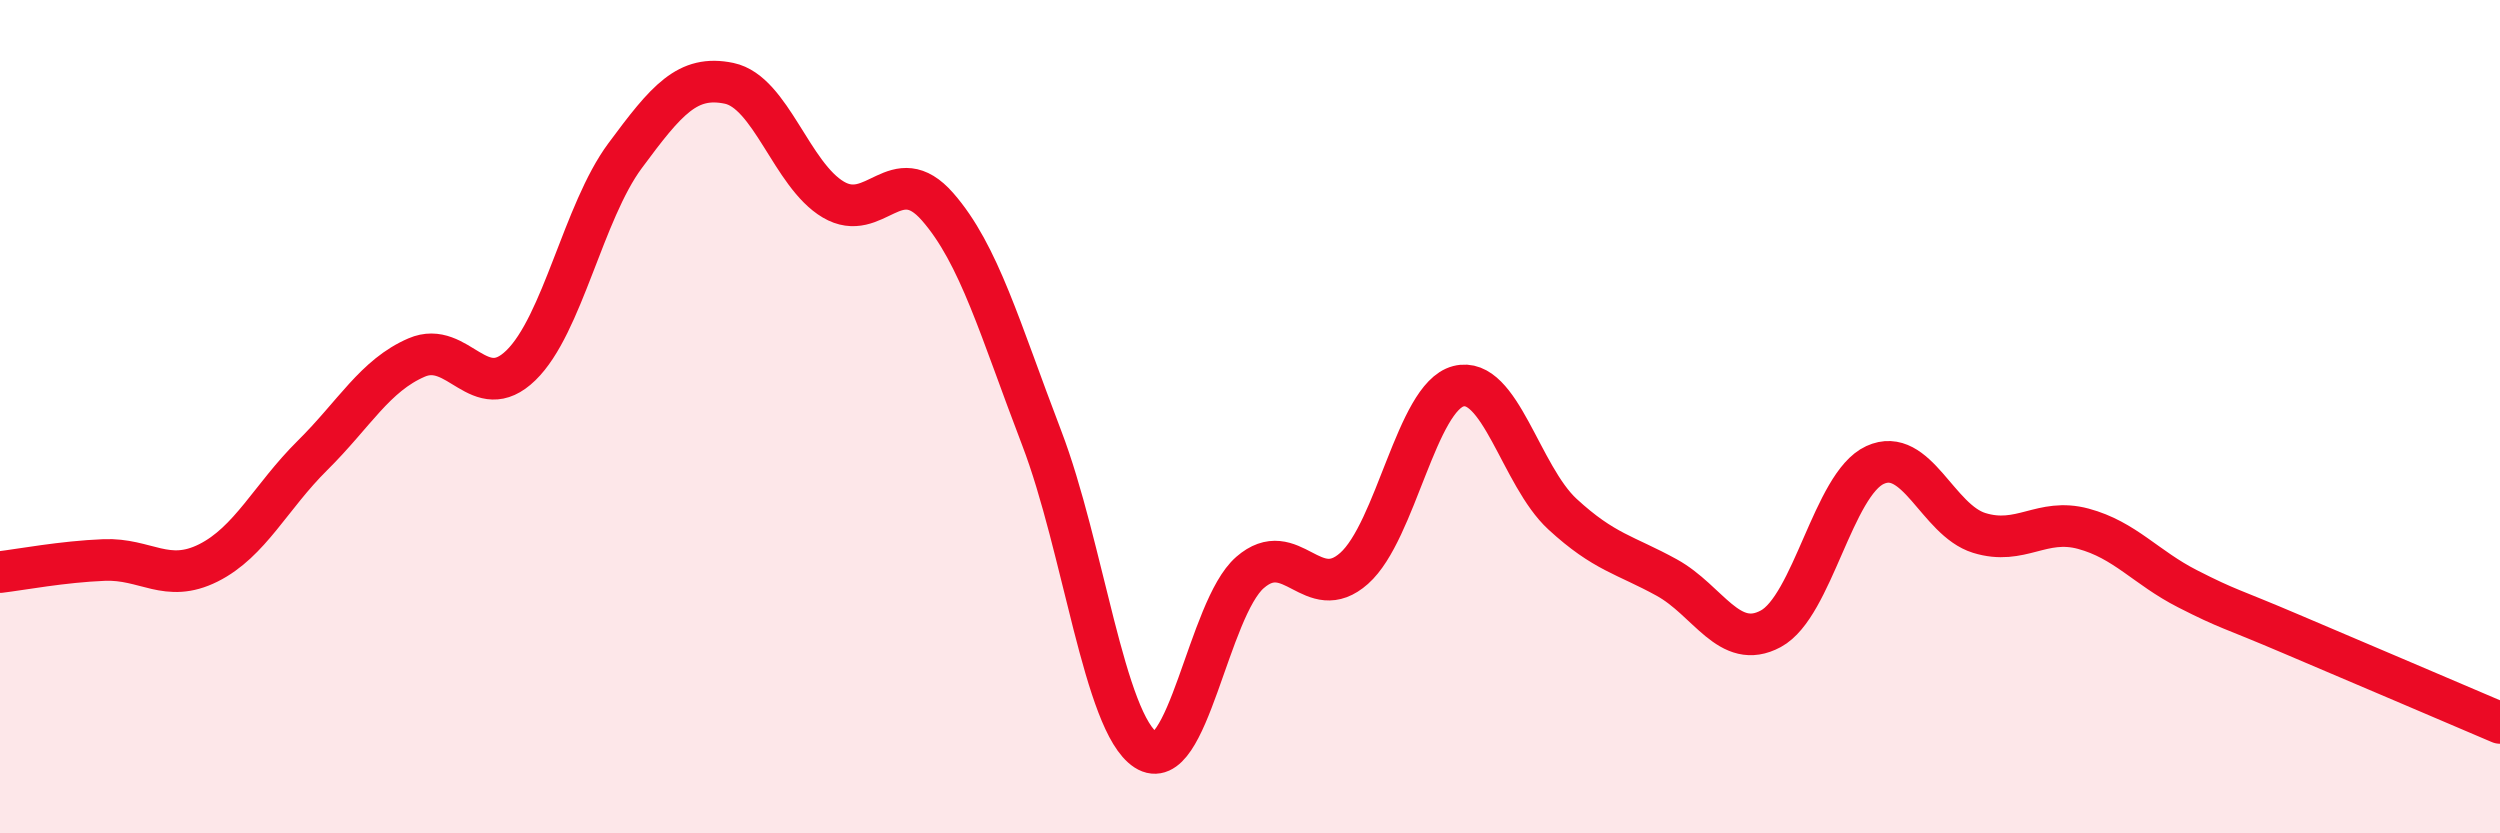
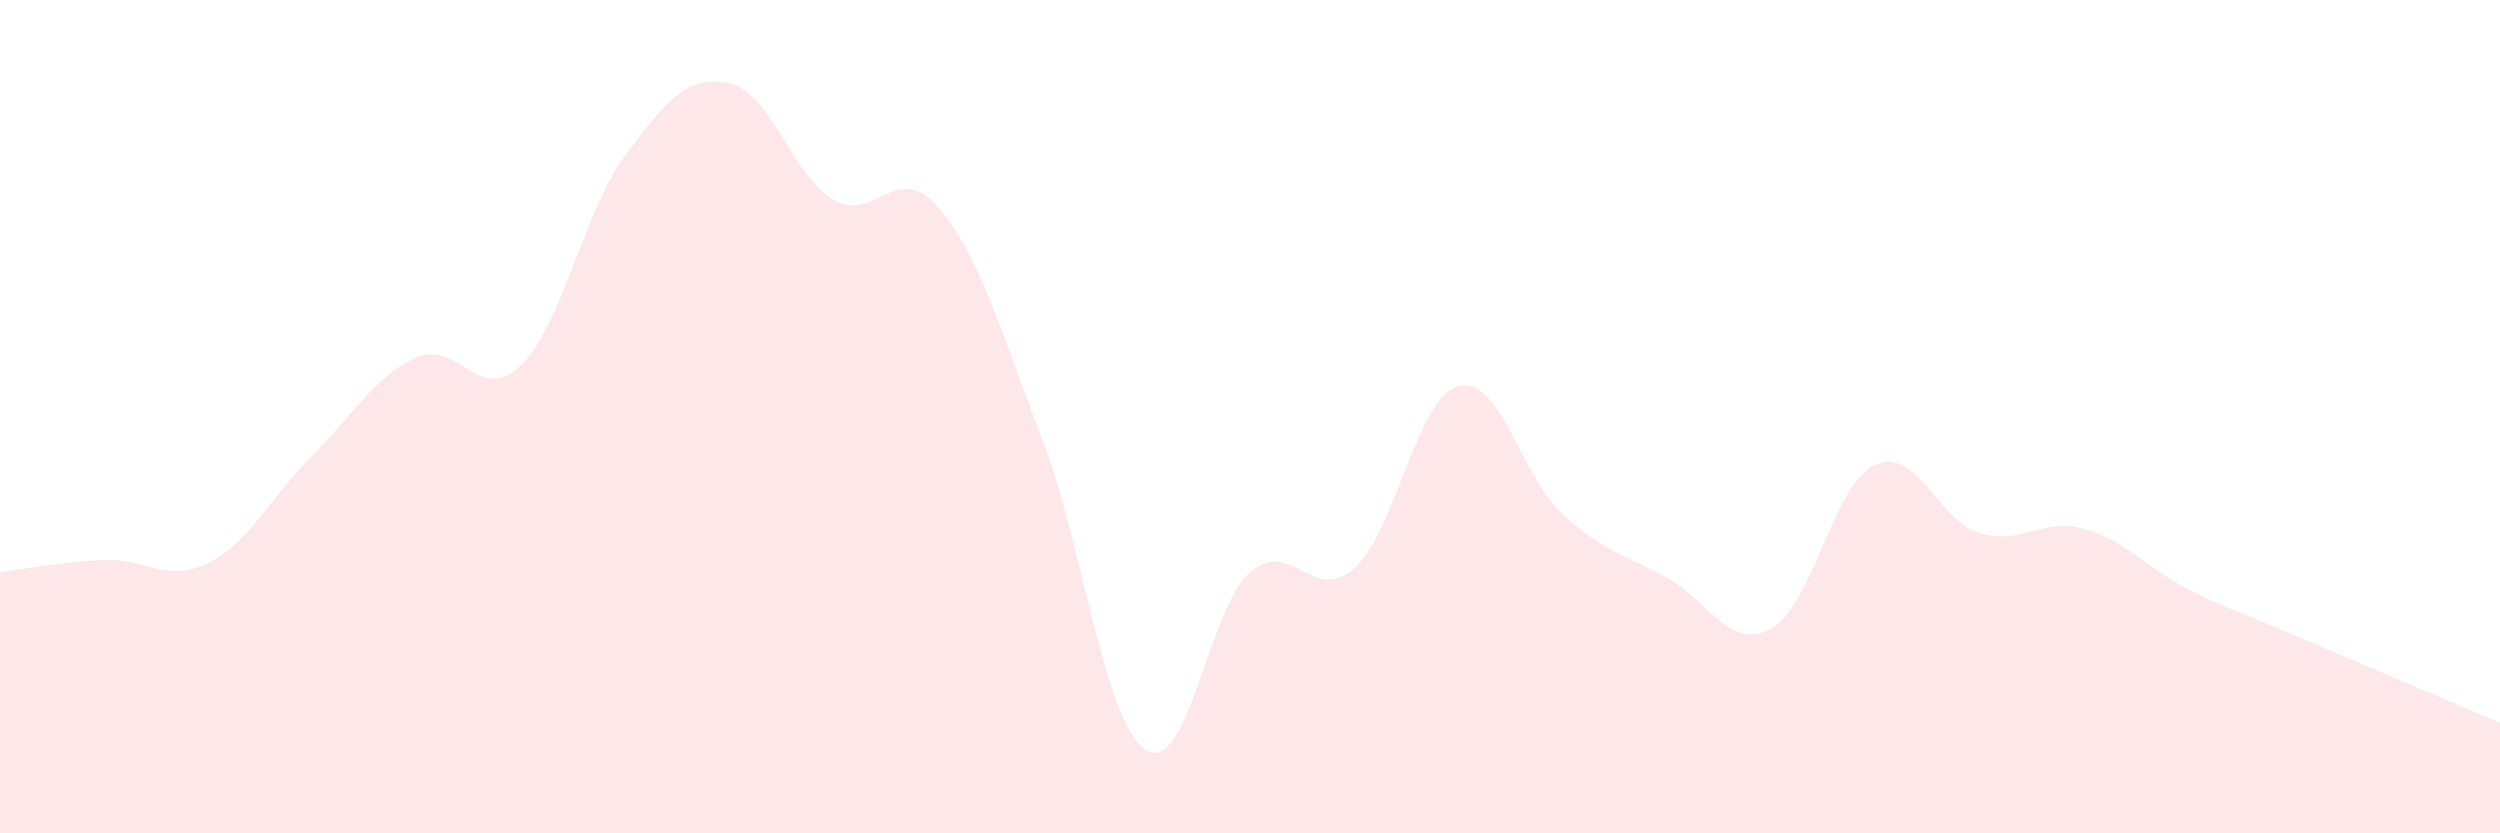
<svg xmlns="http://www.w3.org/2000/svg" width="60" height="20" viewBox="0 0 60 20">
  <path d="M 0,13.73 C 0.5,13.67 1.5,13.48 2.5,13.44 C 3.5,13.4 4,14.01 5,13.51 C 6,13.01 6.5,11.92 7.5,10.93 C 8.5,9.94 9,9.01 10,8.58 C 11,8.15 11.5,9.74 12.5,8.77 C 13.5,7.8 14,5.09 15,3.74 C 16,2.39 16.5,1.79 17.5,2 C 18.5,2.21 19,4.2 20,4.79 C 21,5.38 21.5,3.82 22.5,4.96 C 23.5,6.1 24,7.9 25,10.51 C 26,13.12 26.5,17.35 27.5,18 C 28.5,18.65 29,14.61 30,13.74 C 31,12.87 31.5,14.53 32.5,13.64 C 33.5,12.75 34,9.53 35,9.27 C 36,9.01 36.5,11.42 37.5,12.34 C 38.5,13.26 39,13.31 40,13.86 C 41,14.41 41.5,15.63 42.5,15.09 C 43.5,14.55 44,11.62 45,11.16 C 46,10.7 46.5,12.48 47.5,12.79 C 48.5,13.1 49,12.42 50,12.69 C 51,12.96 51.5,13.62 52.5,14.13 C 53.5,14.64 53.5,14.58 55,15.22 C 56.5,15.86 59,16.92 60,17.35L60 20L0 20Z" fill="#EB0A25" opacity="0.1" stroke-linecap="round" stroke-linejoin="round" />
-   <path d="M 0,13.73 C 0.5,13.67 1.5,13.48 2.5,13.44 C 3.5,13.4 4,14.01 5,13.51 C 6,13.01 6.5,11.92 7.5,10.93 C 8.5,9.94 9,9.01 10,8.58 C 11,8.15 11.5,9.74 12.5,8.77 C 13.5,7.8 14,5.09 15,3.74 C 16,2.39 16.5,1.79 17.5,2 C 18.5,2.21 19,4.2 20,4.79 C 21,5.38 21.5,3.82 22.5,4.96 C 23.5,6.1 24,7.9 25,10.51 C 26,13.12 26.5,17.35 27.5,18 C 28.5,18.65 29,14.61 30,13.74 C 31,12.87 31.5,14.53 32.5,13.64 C 33.5,12.75 34,9.53 35,9.27 C 36,9.01 36.5,11.42 37.5,12.34 C 38.5,13.26 39,13.31 40,13.86 C 41,14.41 41.5,15.63 42.5,15.09 C 43.5,14.55 44,11.62 45,11.16 C 46,10.7 46.5,12.48 47.5,12.79 C 48.5,13.1 49,12.42 50,12.69 C 51,12.96 51.5,13.62 52.5,14.13 C 53.5,14.64 53.5,14.58 55,15.22 C 56.5,15.86 59,16.92 60,17.35" stroke="#EB0A25" stroke-width="1" fill="none" stroke-linecap="round" stroke-linejoin="round" />
</svg>